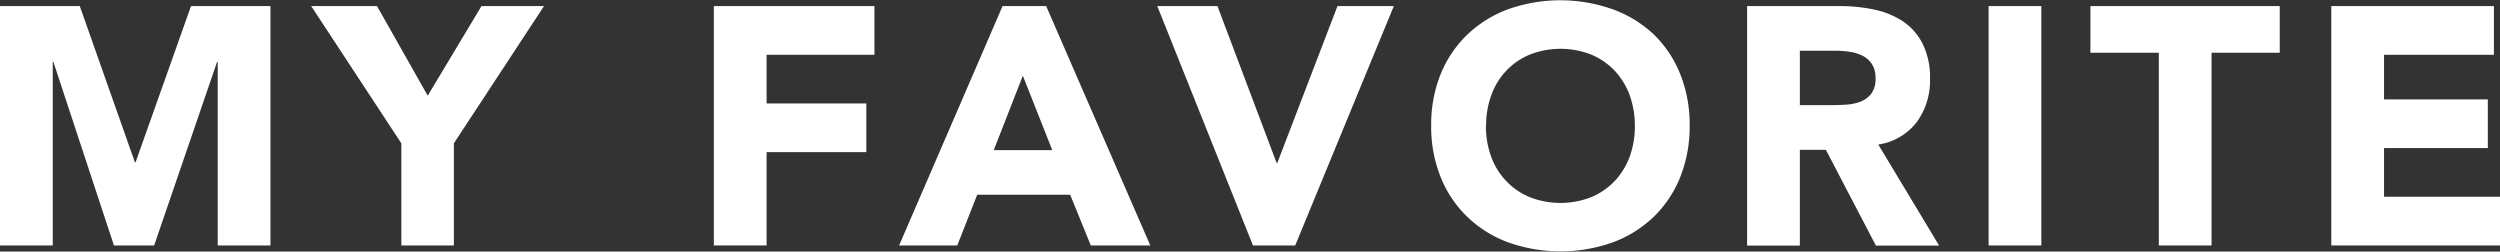
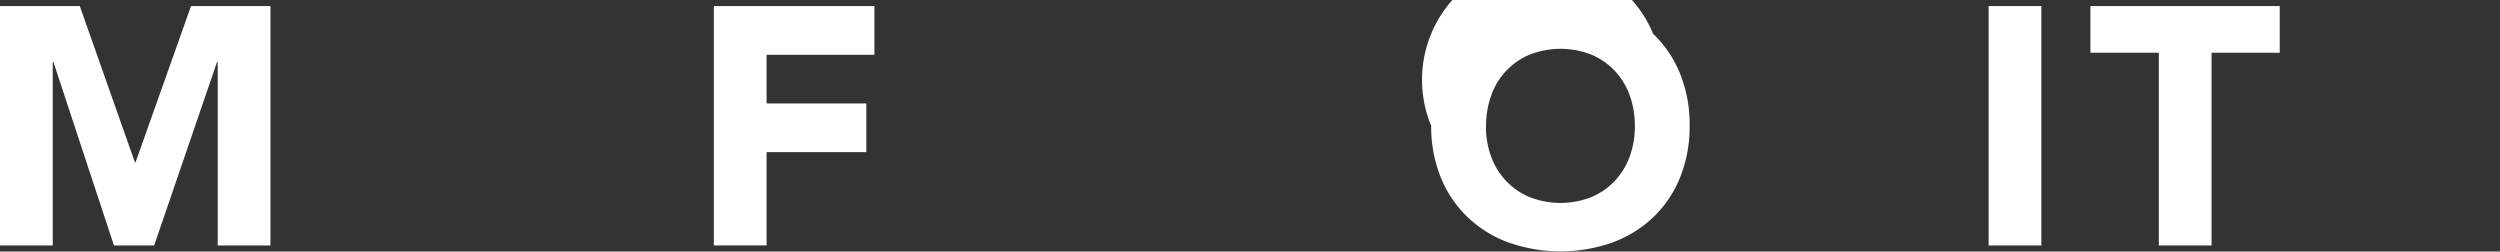
<svg xmlns="http://www.w3.org/2000/svg" viewBox="0 0 443.69 44.64">
  <rect x="0" y="0" width="443.69" height="44.64" fill="#333333" stroke="none" />
  <defs>
    <style>.cls-1{fill:#fff;}</style>
  </defs>
  <g id="レイヤー_2" data-name="レイヤー 2">
    <g id="レイヤー_1-2" data-name="レイヤー 1">
      <path class="cls-1" d="M0,1.08H14.16L23.94,28.8h.12L33.9,1.08H48V43.56H38.64V11h-.12L27.36,43.56H20.22L9.48,11H9.36V43.56H0Z" />
-       <path class="cls-1" d="M71.23,25.44l-16-24.36H66.91l9,15.9,9.54-15.9h11.1l-16,24.36V43.56H71.23Z" />
      <path class="cls-1" d="M126.69,1.08h28.5V9.72H136.05v8.64h17.7V27h-17.7V43.56h-9.36Z" />
-       <path class="cls-1" d="M177.93,1.08h7.74l18.48,42.48H193.59l-3.66-9h-16.5l-3.54,9H159.57Zm3.6,12.36-5.16,13.2h10.38Z" />
-       <path class="cls-1" d="M205.39,1.08h10.68l10.5,27.84h.12L237.37,1.08h10L229.87,43.56h-7.5Z" />
-       <path class="cls-1" d="M254,22.32a24,24,0,0,1,1.71-9.24,20.27,20.27,0,0,1,4.77-7,20.92,20.92,0,0,1,7.26-4.47,27.79,27.79,0,0,1,18.36,0A21.11,21.11,0,0,1,293.39,6a20.27,20.27,0,0,1,4.77,7.05,24,24,0,0,1,1.71,9.24,24,24,0,0,1-1.71,9.24,20.27,20.27,0,0,1-4.77,7.05,21.11,21.11,0,0,1-7.26,4.47,27.79,27.79,0,0,1-18.36,0,20.92,20.92,0,0,1-7.26-4.47,20.27,20.27,0,0,1-4.77-7A24,24,0,0,1,254,22.32Zm9.72,0a15.36,15.36,0,0,0,.93,5.49,12.28,12.28,0,0,0,2.67,4.32A12.09,12.09,0,0,0,271.52,35a15,15,0,0,0,10.86,0,12.28,12.28,0,0,0,4.17-2.85,12.73,12.73,0,0,0,2.67-4.32,15.81,15.81,0,0,0,.93-5.49,15.88,15.88,0,0,0-.93-5.46,12.67,12.67,0,0,0-2.67-4.35,12.28,12.28,0,0,0-4.17-2.85,15,15,0,0,0-10.86,0,12.09,12.09,0,0,0-4.17,2.85,12.23,12.23,0,0,0-2.67,4.35A15.42,15.42,0,0,0,263.75,22.32Z" />
-       <path class="cls-1" d="M310.07,1.08h16.44a29,29,0,0,1,6.15.63,14.59,14.59,0,0,1,5.1,2.1,10.46,10.46,0,0,1,3.48,4A13.41,13.41,0,0,1,342.53,14a12.47,12.47,0,0,1-2.34,7.65,10.53,10.53,0,0,1-6.84,4l10.8,17.94H332.93l-8.88-17h-4.62v17h-9.36Zm9.36,17.58H325q1.26,0,2.67-.09a8.36,8.36,0,0,0,2.55-.54,4.41,4.41,0,0,0,1.89-1.41,4.29,4.29,0,0,0,.75-2.7,4.48,4.48,0,0,0-.66-2.58,4.4,4.4,0,0,0-1.68-1.47,7.45,7.45,0,0,0-2.34-.69A19.09,19.09,0,0,0,325.55,9h-6.12Z" />
+       <path class="cls-1" d="M254,22.32A21.11,21.11,0,0,1,293.39,6a20.27,20.27,0,0,1,4.77,7.05,24,24,0,0,1,1.71,9.24,24,24,0,0,1-1.71,9.24,20.27,20.27,0,0,1-4.77,7.05,21.11,21.11,0,0,1-7.26,4.47,27.79,27.79,0,0,1-18.36,0,20.92,20.92,0,0,1-7.26-4.47,20.27,20.27,0,0,1-4.77-7A24,24,0,0,1,254,22.32Zm9.72,0a15.36,15.36,0,0,0,.93,5.49,12.28,12.28,0,0,0,2.67,4.32A12.09,12.09,0,0,0,271.52,35a15,15,0,0,0,10.86,0,12.28,12.28,0,0,0,4.17-2.85,12.73,12.73,0,0,0,2.67-4.32,15.81,15.81,0,0,0,.93-5.49,15.88,15.88,0,0,0-.93-5.46,12.67,12.67,0,0,0-2.67-4.35,12.28,12.28,0,0,0-4.17-2.85,15,15,0,0,0-10.86,0,12.09,12.09,0,0,0-4.17,2.85,12.23,12.23,0,0,0-2.67,4.35A15.42,15.42,0,0,0,263.75,22.32Z" />
      <path class="cls-1" d="M352.93,1.08h9.36V43.56h-9.36Z" />
      <path class="cls-1" d="M383.14,9.36H371V1.08h33.6V9.36H392.5v34.2h-9.36Z" />
-       <path class="cls-1" d="M413.75,1.08h28.86V9.72h-19.5v7.92h18.42v8.64H423.11v8.64h20.58v8.64H413.75Z" />
    </g>
  </g>
</svg>